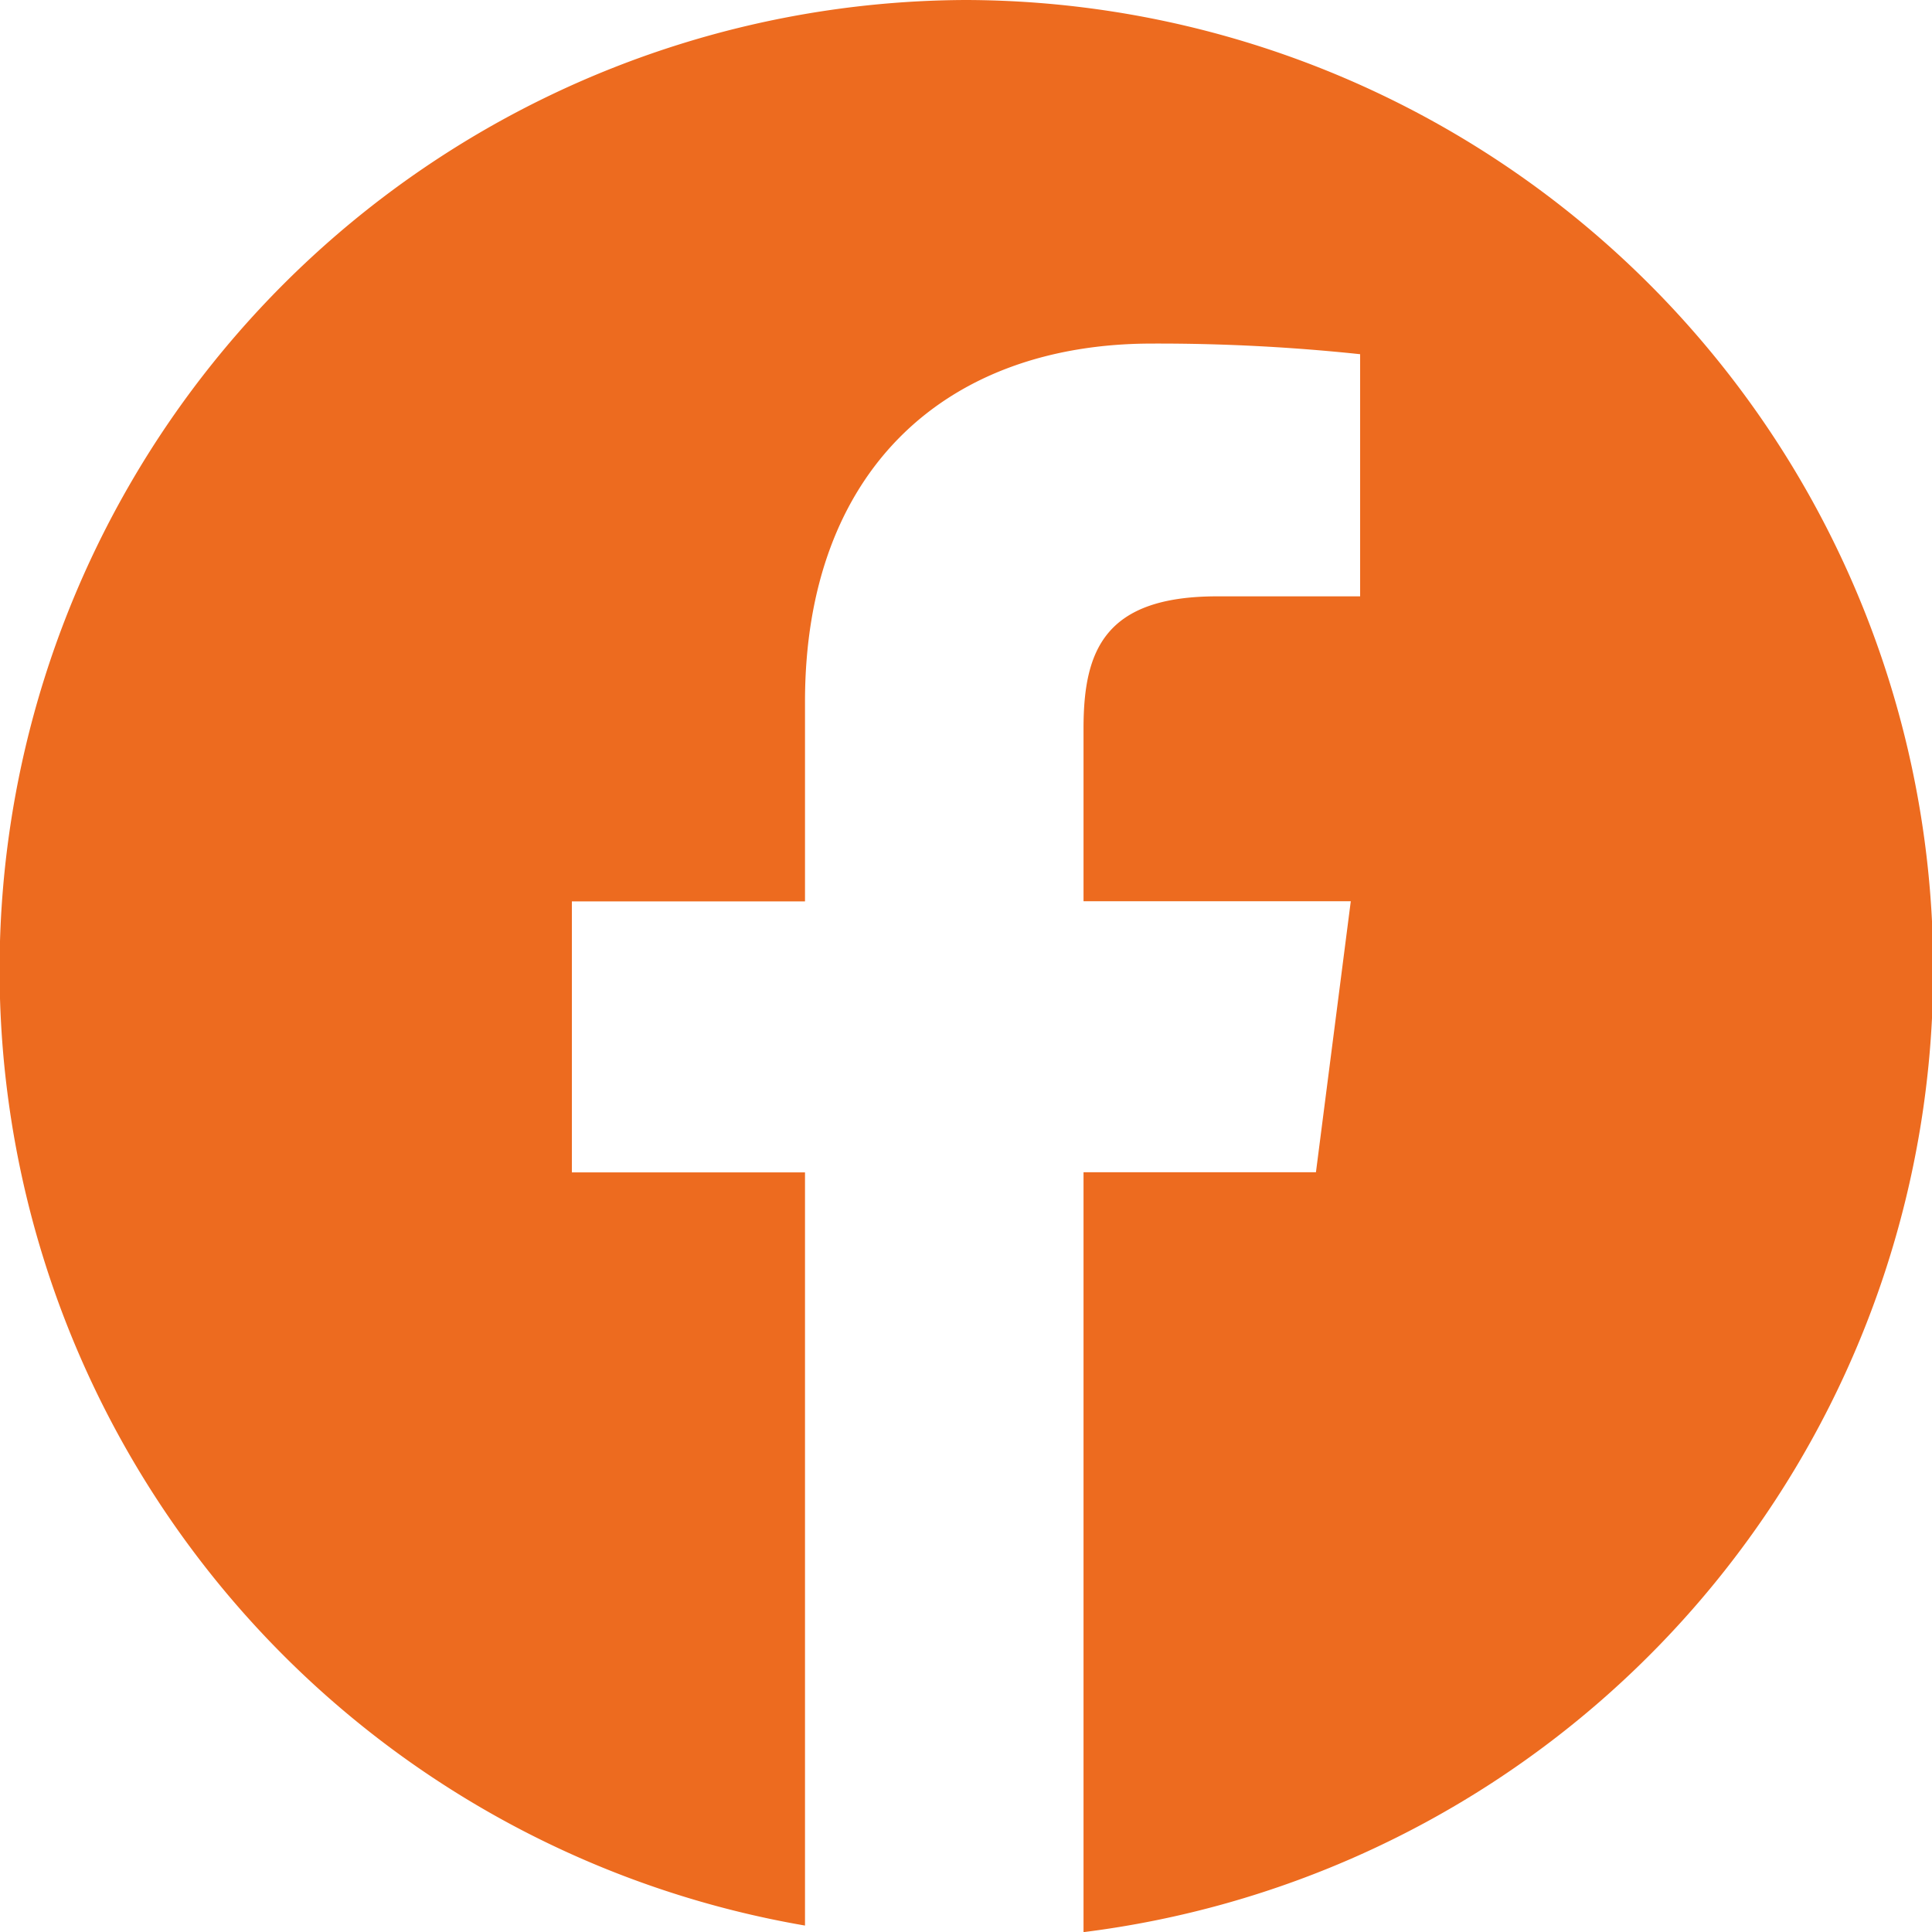
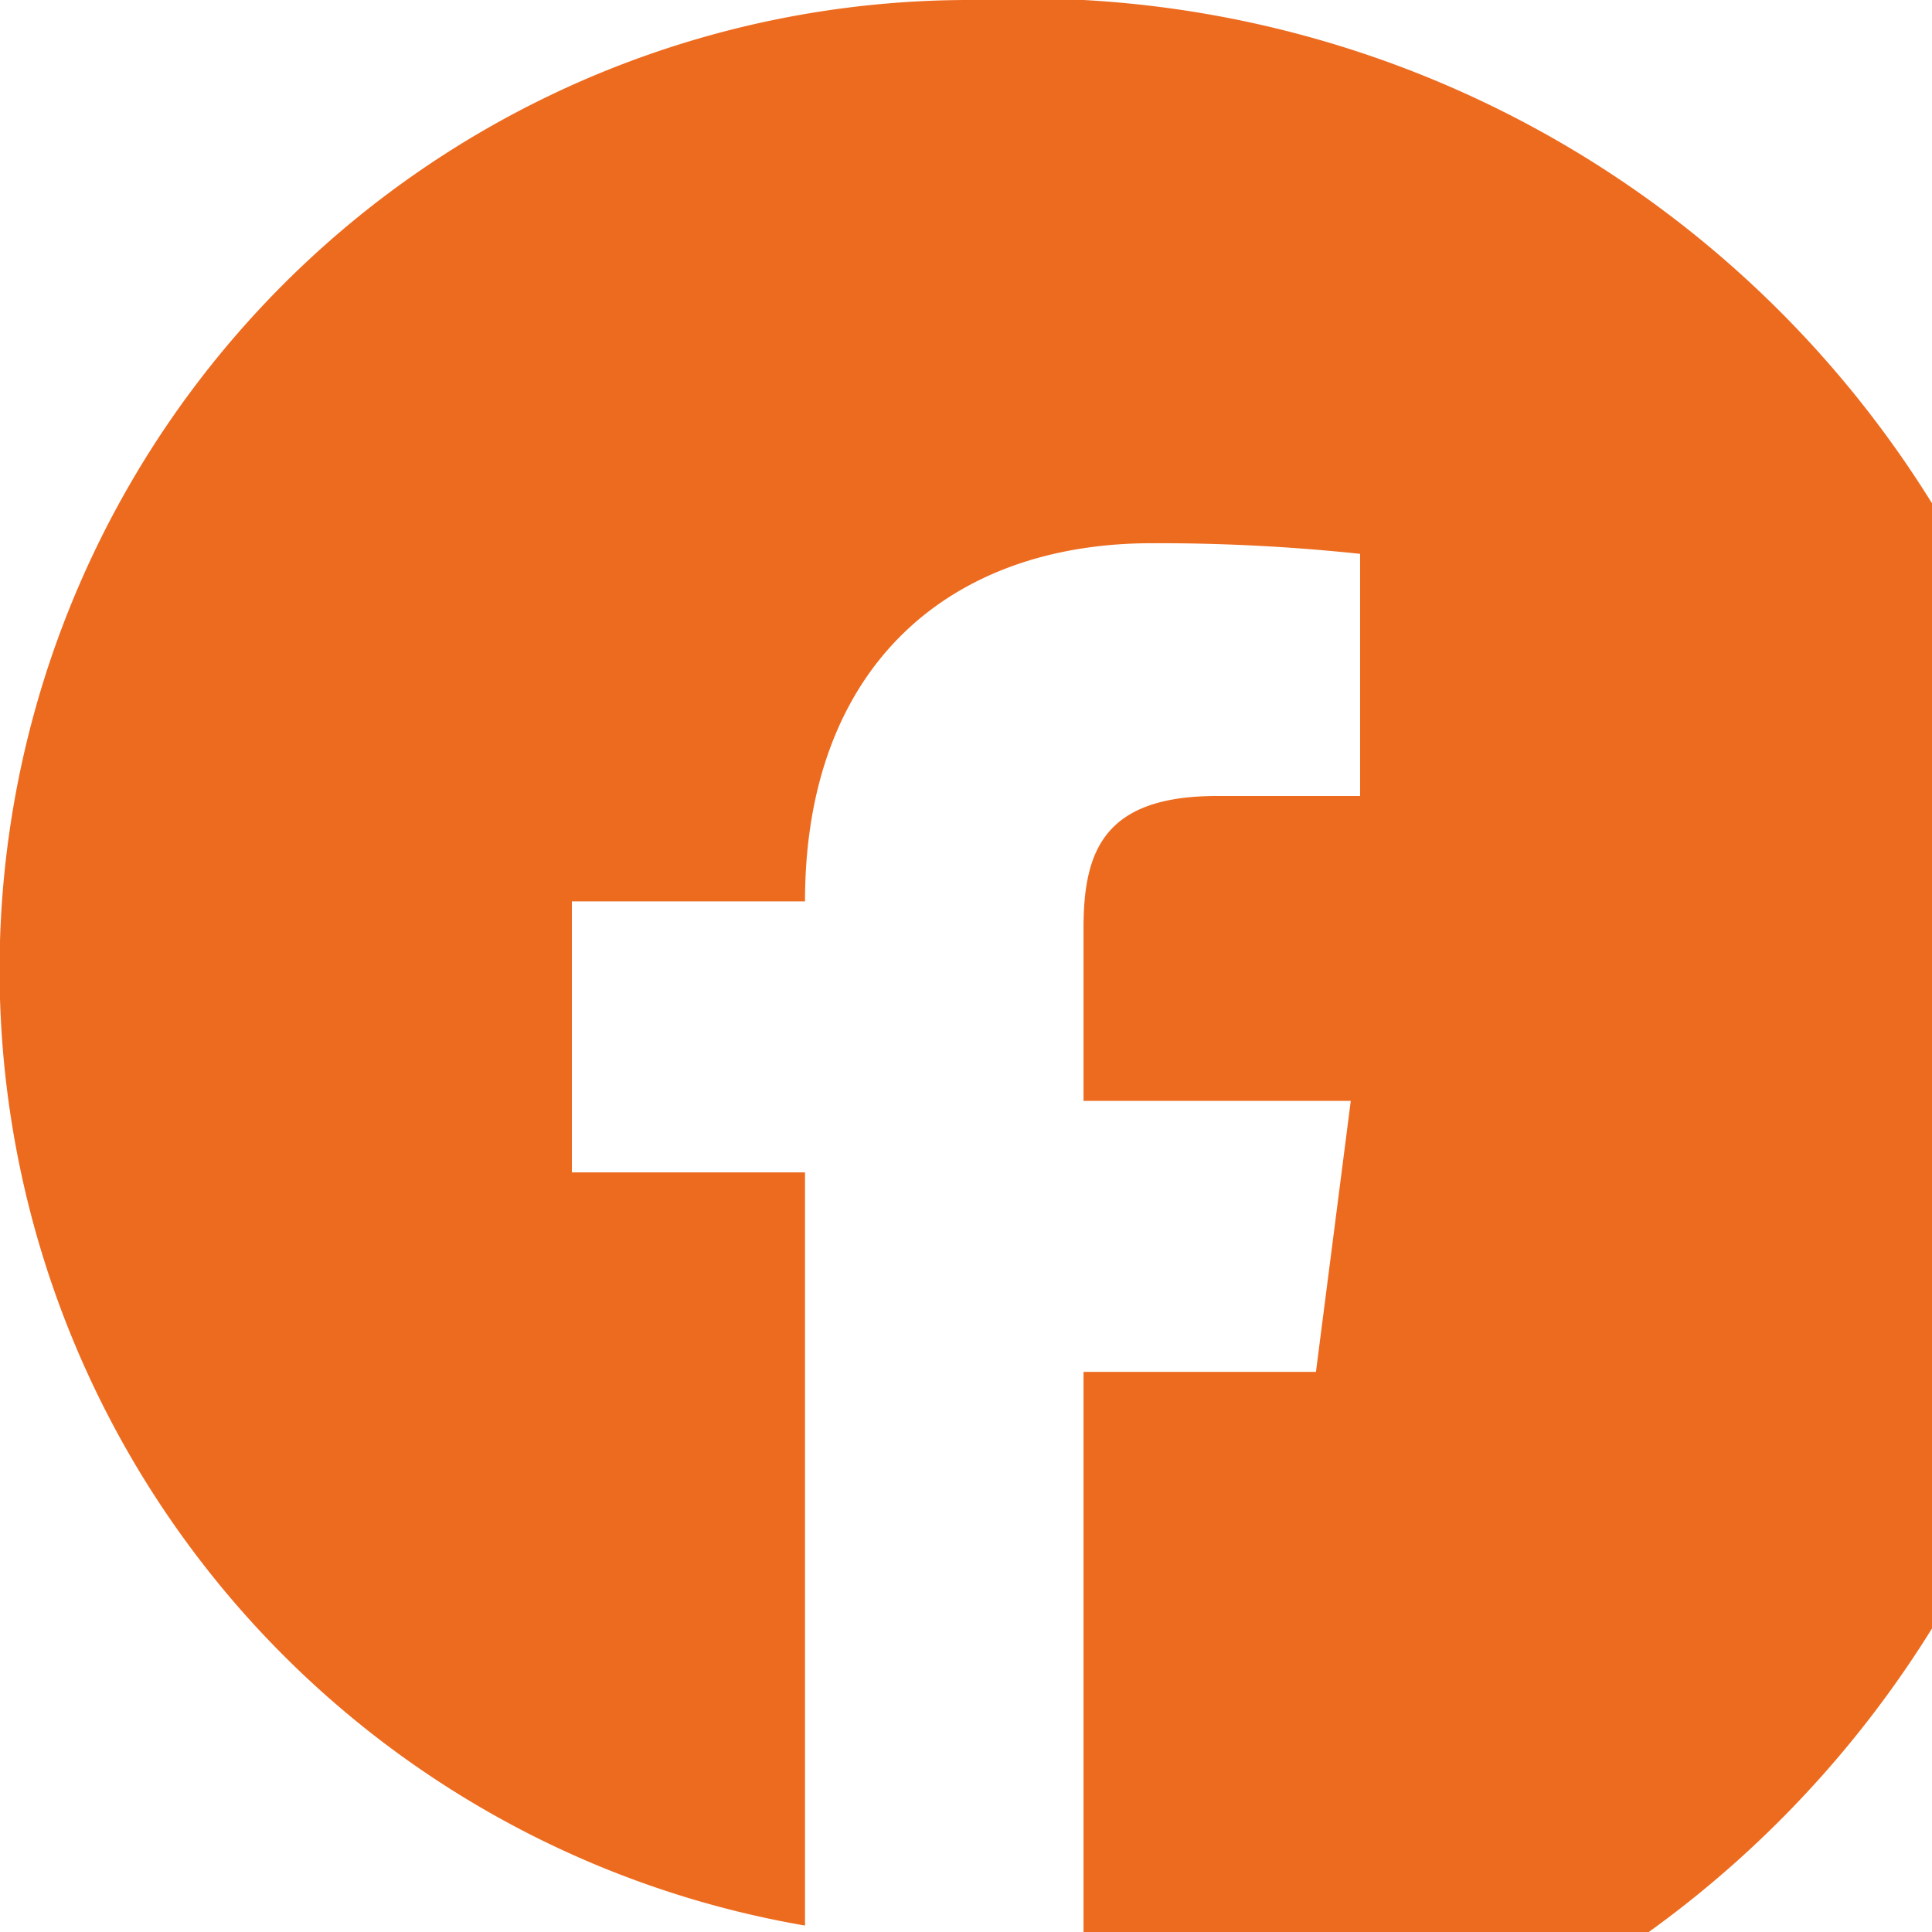
<svg xmlns="http://www.w3.org/2000/svg" width="30" height="30" viewBox="0 0 30 30">
-   <path data-name="Path 842" d="M15 .349a15.059 15.059 0 0 0-2.5 29.9V18.554H8.88v-4.208h3.62v-3.1c0-3.6 2.19-5.562 5.389-5.562a29.739 29.739 0 0 1 3.231.165v3.76H18.9c-1.739 0-2.075.83-2.075 2.048v2.686h4.15l-.541 4.208h-3.609v11.8A15.059 15.059 0 0 0 15 .349z" transform="translate(0 -.349)" style="fill:#ed6b1f" />
+   <path data-name="Path 842" d="M15 .349a15.059 15.059 0 0 0-2.5 29.9V18.554H8.88v-4.208h3.62c0-3.6 2.19-5.562 5.389-5.562a29.739 29.739 0 0 1 3.231.165v3.76H18.9c-1.739 0-2.075.83-2.075 2.048v2.686h4.15l-.541 4.208h-3.609v11.8A15.059 15.059 0 0 0 15 .349z" transform="translate(0 -.349)" style="fill:#ed6b1f" />
</svg>